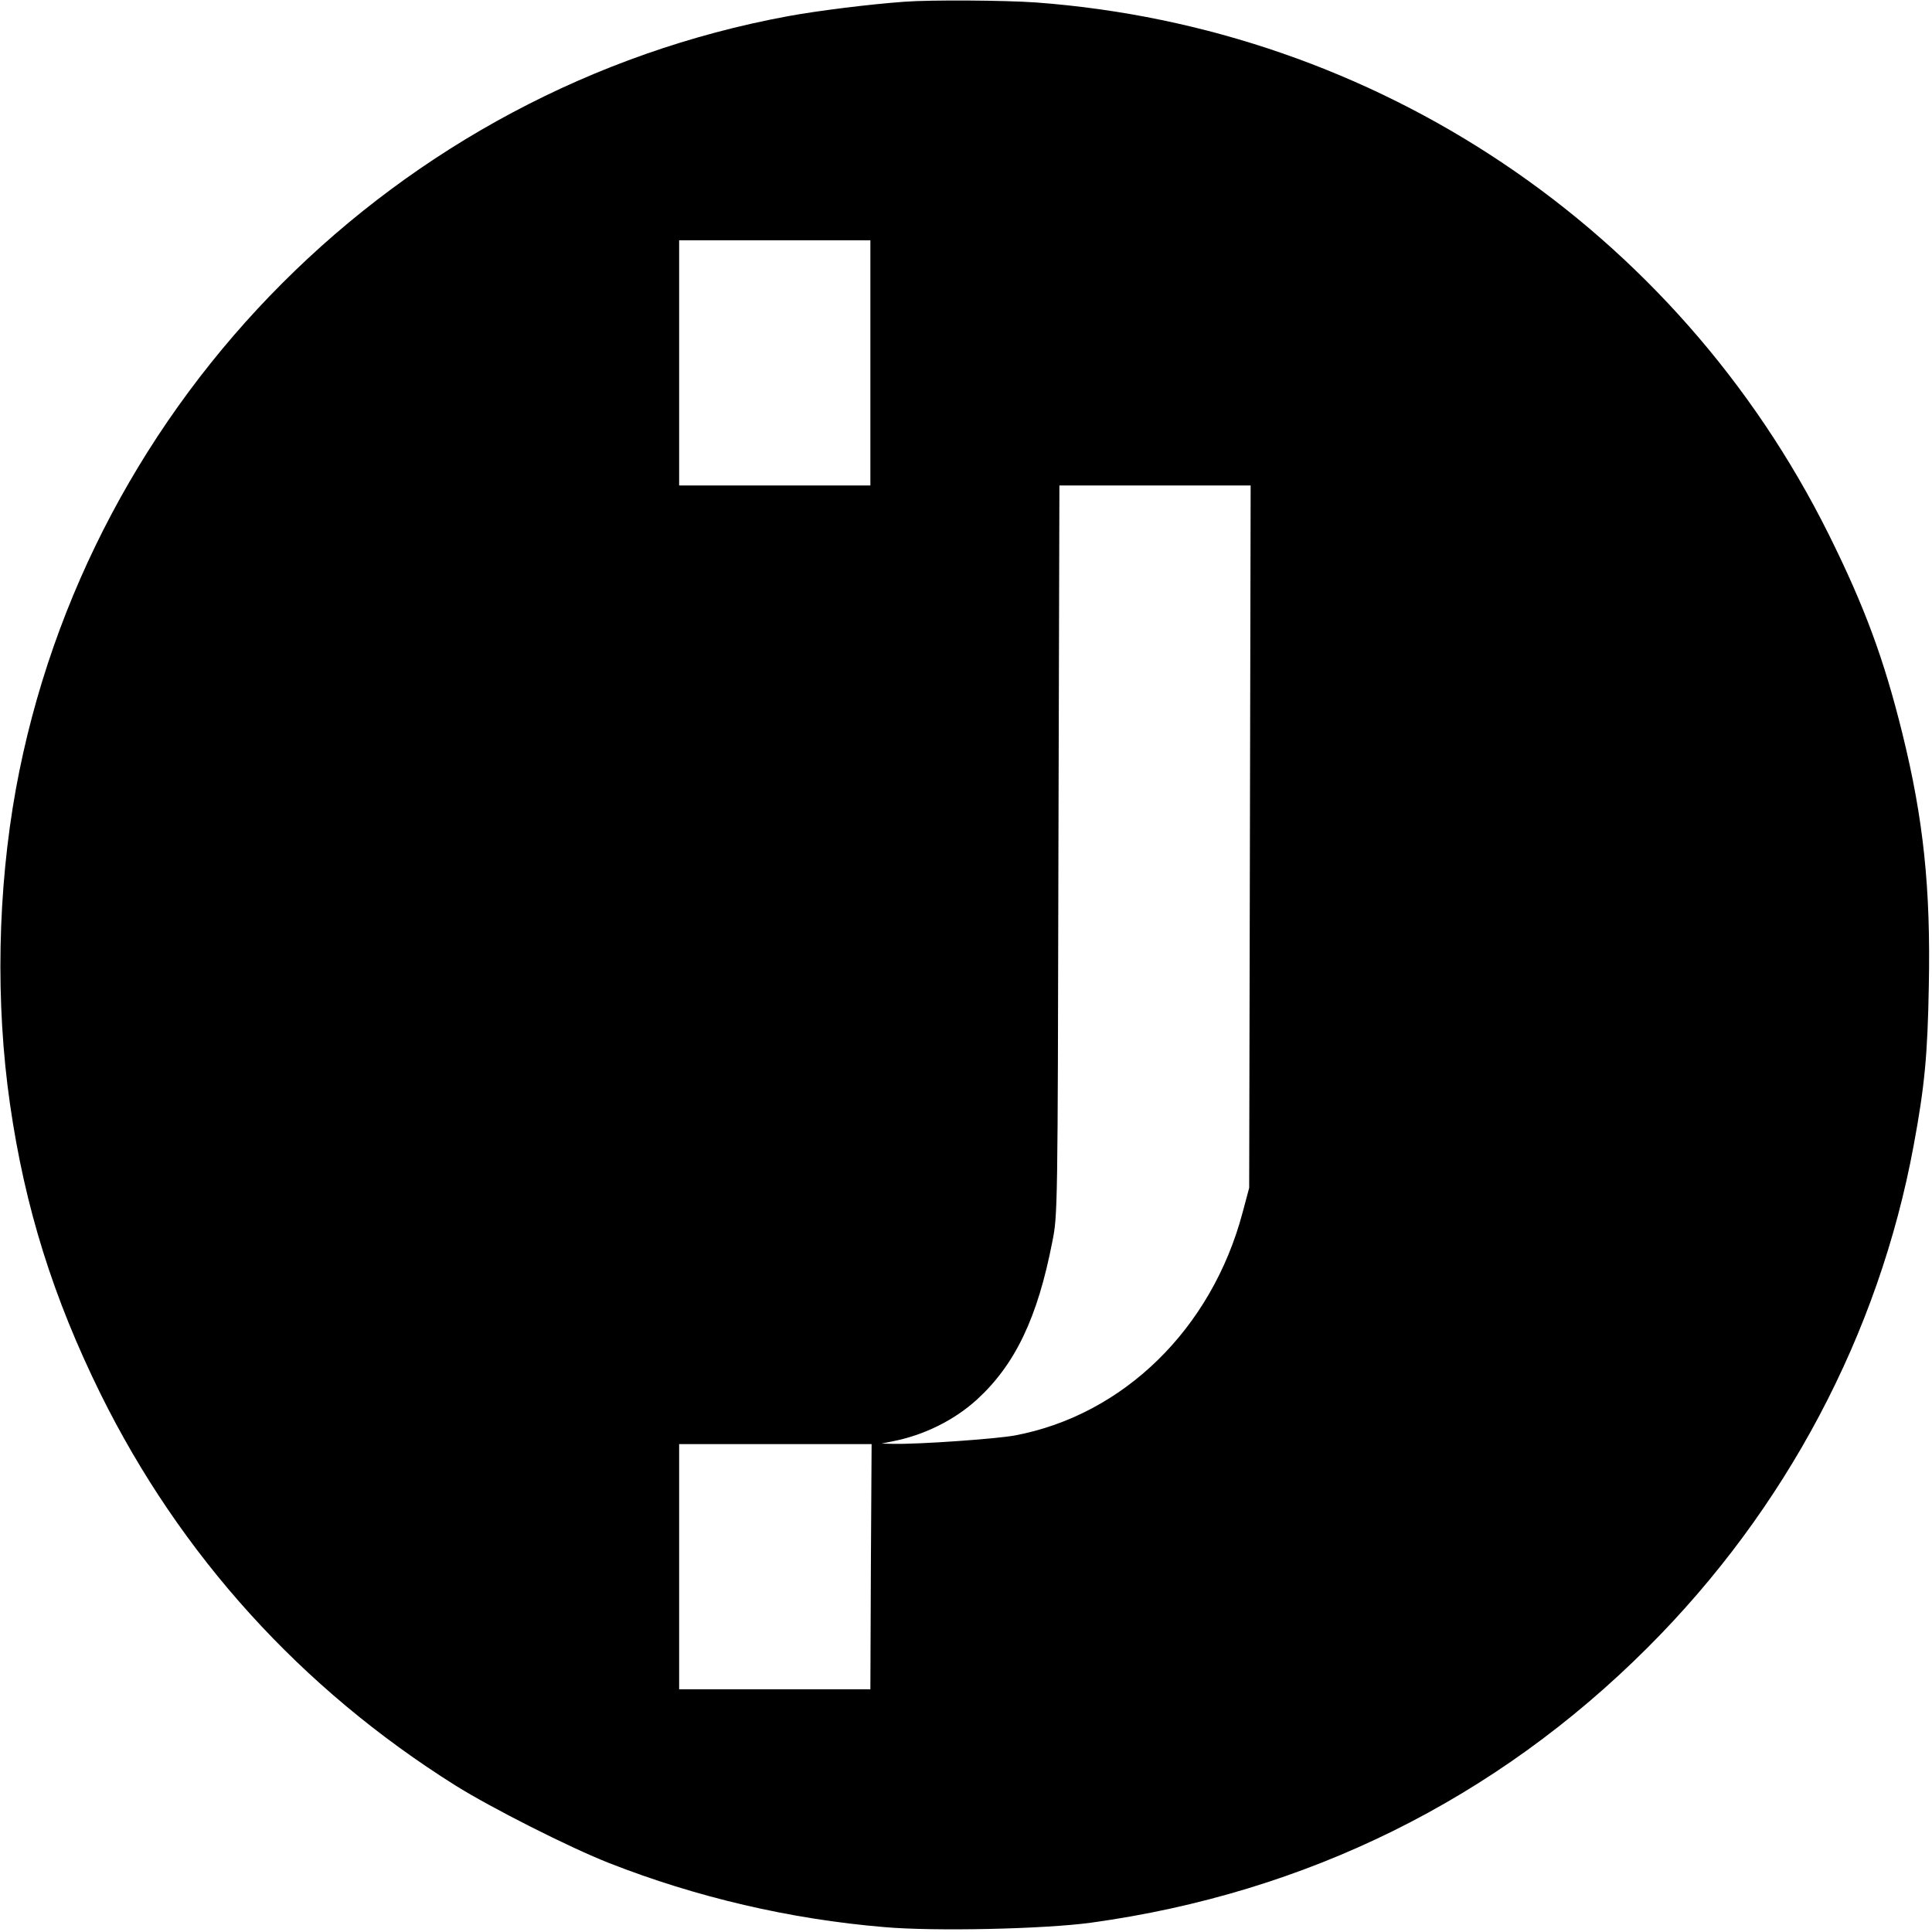
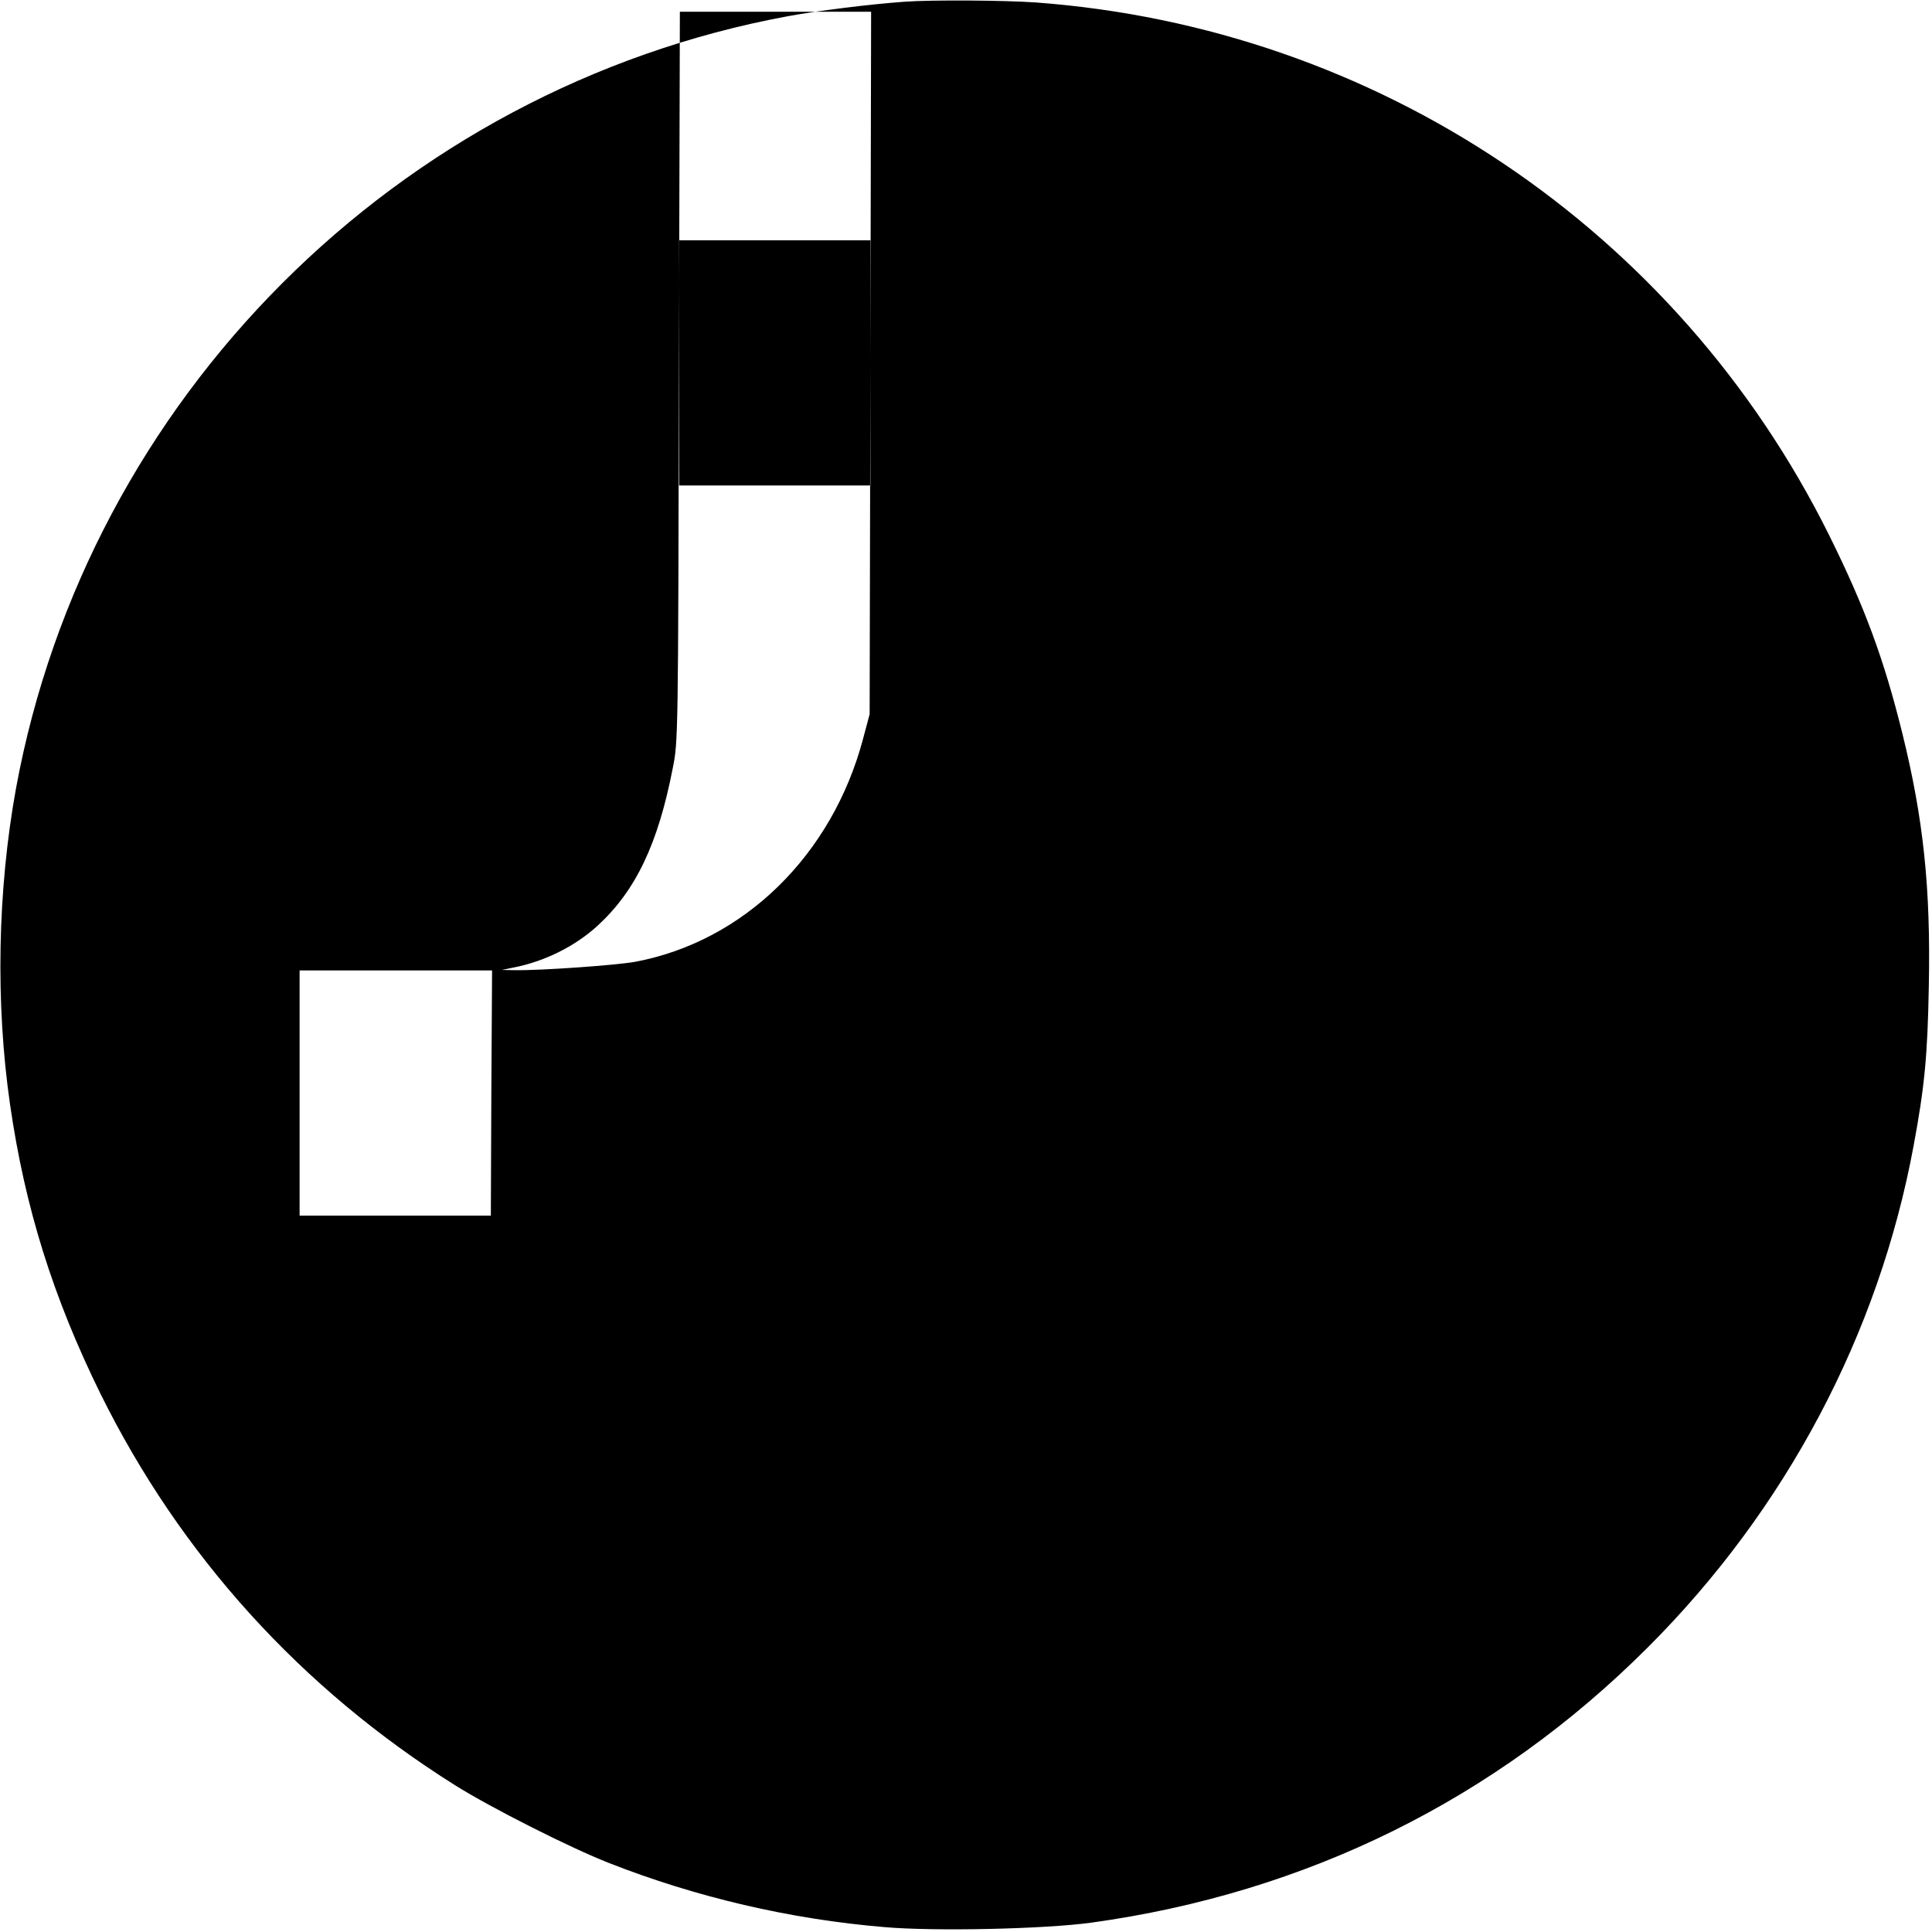
<svg xmlns="http://www.w3.org/2000/svg" version="1.0" width="788pt" height="788pt" viewBox="0 0 788 788" preserveAspectRatio="xMidYMid meet">
  <g transform="translate(0,788) scale(0.1,-0.1)" fill="#000000" stroke="none">
-     <path d="M3690 7873 c-141 -10 -357 -37 -476 -59 -1593 -294 -2857 -1559 -3149 -3151 -75 -414 -84 -873 -24 -1288 61 -422 176 -788 369 -1180 326 -659 818 -1202 1447 -1597 147 -92 467 -254 628 -317 354 -139 738 -229 1122 -261 203 -18 653 -8 843 18 878 121 1651 503 2270 1122 564 563 943 1279 1085 2047 45 242 57 369 62 651 8 401 -22 683 -108 1031 -75 303 -153 515 -300 811 -620 1246 -1843 2067 -3234 2170 -128 9 -427 11 -535 3z m-140 -1473 l0 -500 -390 0 -390 0 0 500 0 500 390 0 390 0 0 -500z m1548 -1932 l-3 -1433 -27 -101 c-126 -474 -486 -826 -930 -909 -79 -14 -387 -36 -493 -34 l-50 1 44 9 c130 25 254 87 346 171 156 143 247 334 307 643 22 109 22 126 25 1598 l4 1487 390 0 390 0 -3 -1432z m-1546 -2978 l-2 -500 -390 0 -390 0 0 500 0 500 393 0 392 0 -3 -500z" />
+     <path d="M3690 7873 c-141 -10 -357 -37 -476 -59 -1593 -294 -2857 -1559 -3149 -3151 -75 -414 -84 -873 -24 -1288 61 -422 176 -788 369 -1180 326 -659 818 -1202 1447 -1597 147 -92 467 -254 628 -317 354 -139 738 -229 1122 -261 203 -18 653 -8 843 18 878 121 1651 503 2270 1122 564 563 943 1279 1085 2047 45 242 57 369 62 651 8 401 -22 683 -108 1031 -75 303 -153 515 -300 811 -620 1246 -1843 2067 -3234 2170 -128 9 -427 11 -535 3z m-140 -1473 l0 -500 -390 0 -390 0 0 500 0 500 390 0 390 0 0 -500z l-3 -1433 -27 -101 c-126 -474 -486 -826 -930 -909 -79 -14 -387 -36 -493 -34 l-50 1 44 9 c130 25 254 87 346 171 156 143 247 334 307 643 22 109 22 126 25 1598 l4 1487 390 0 390 0 -3 -1432z m-1546 -2978 l-2 -500 -390 0 -390 0 0 500 0 500 393 0 392 0 -3 -500z" />
  </g>
</svg>